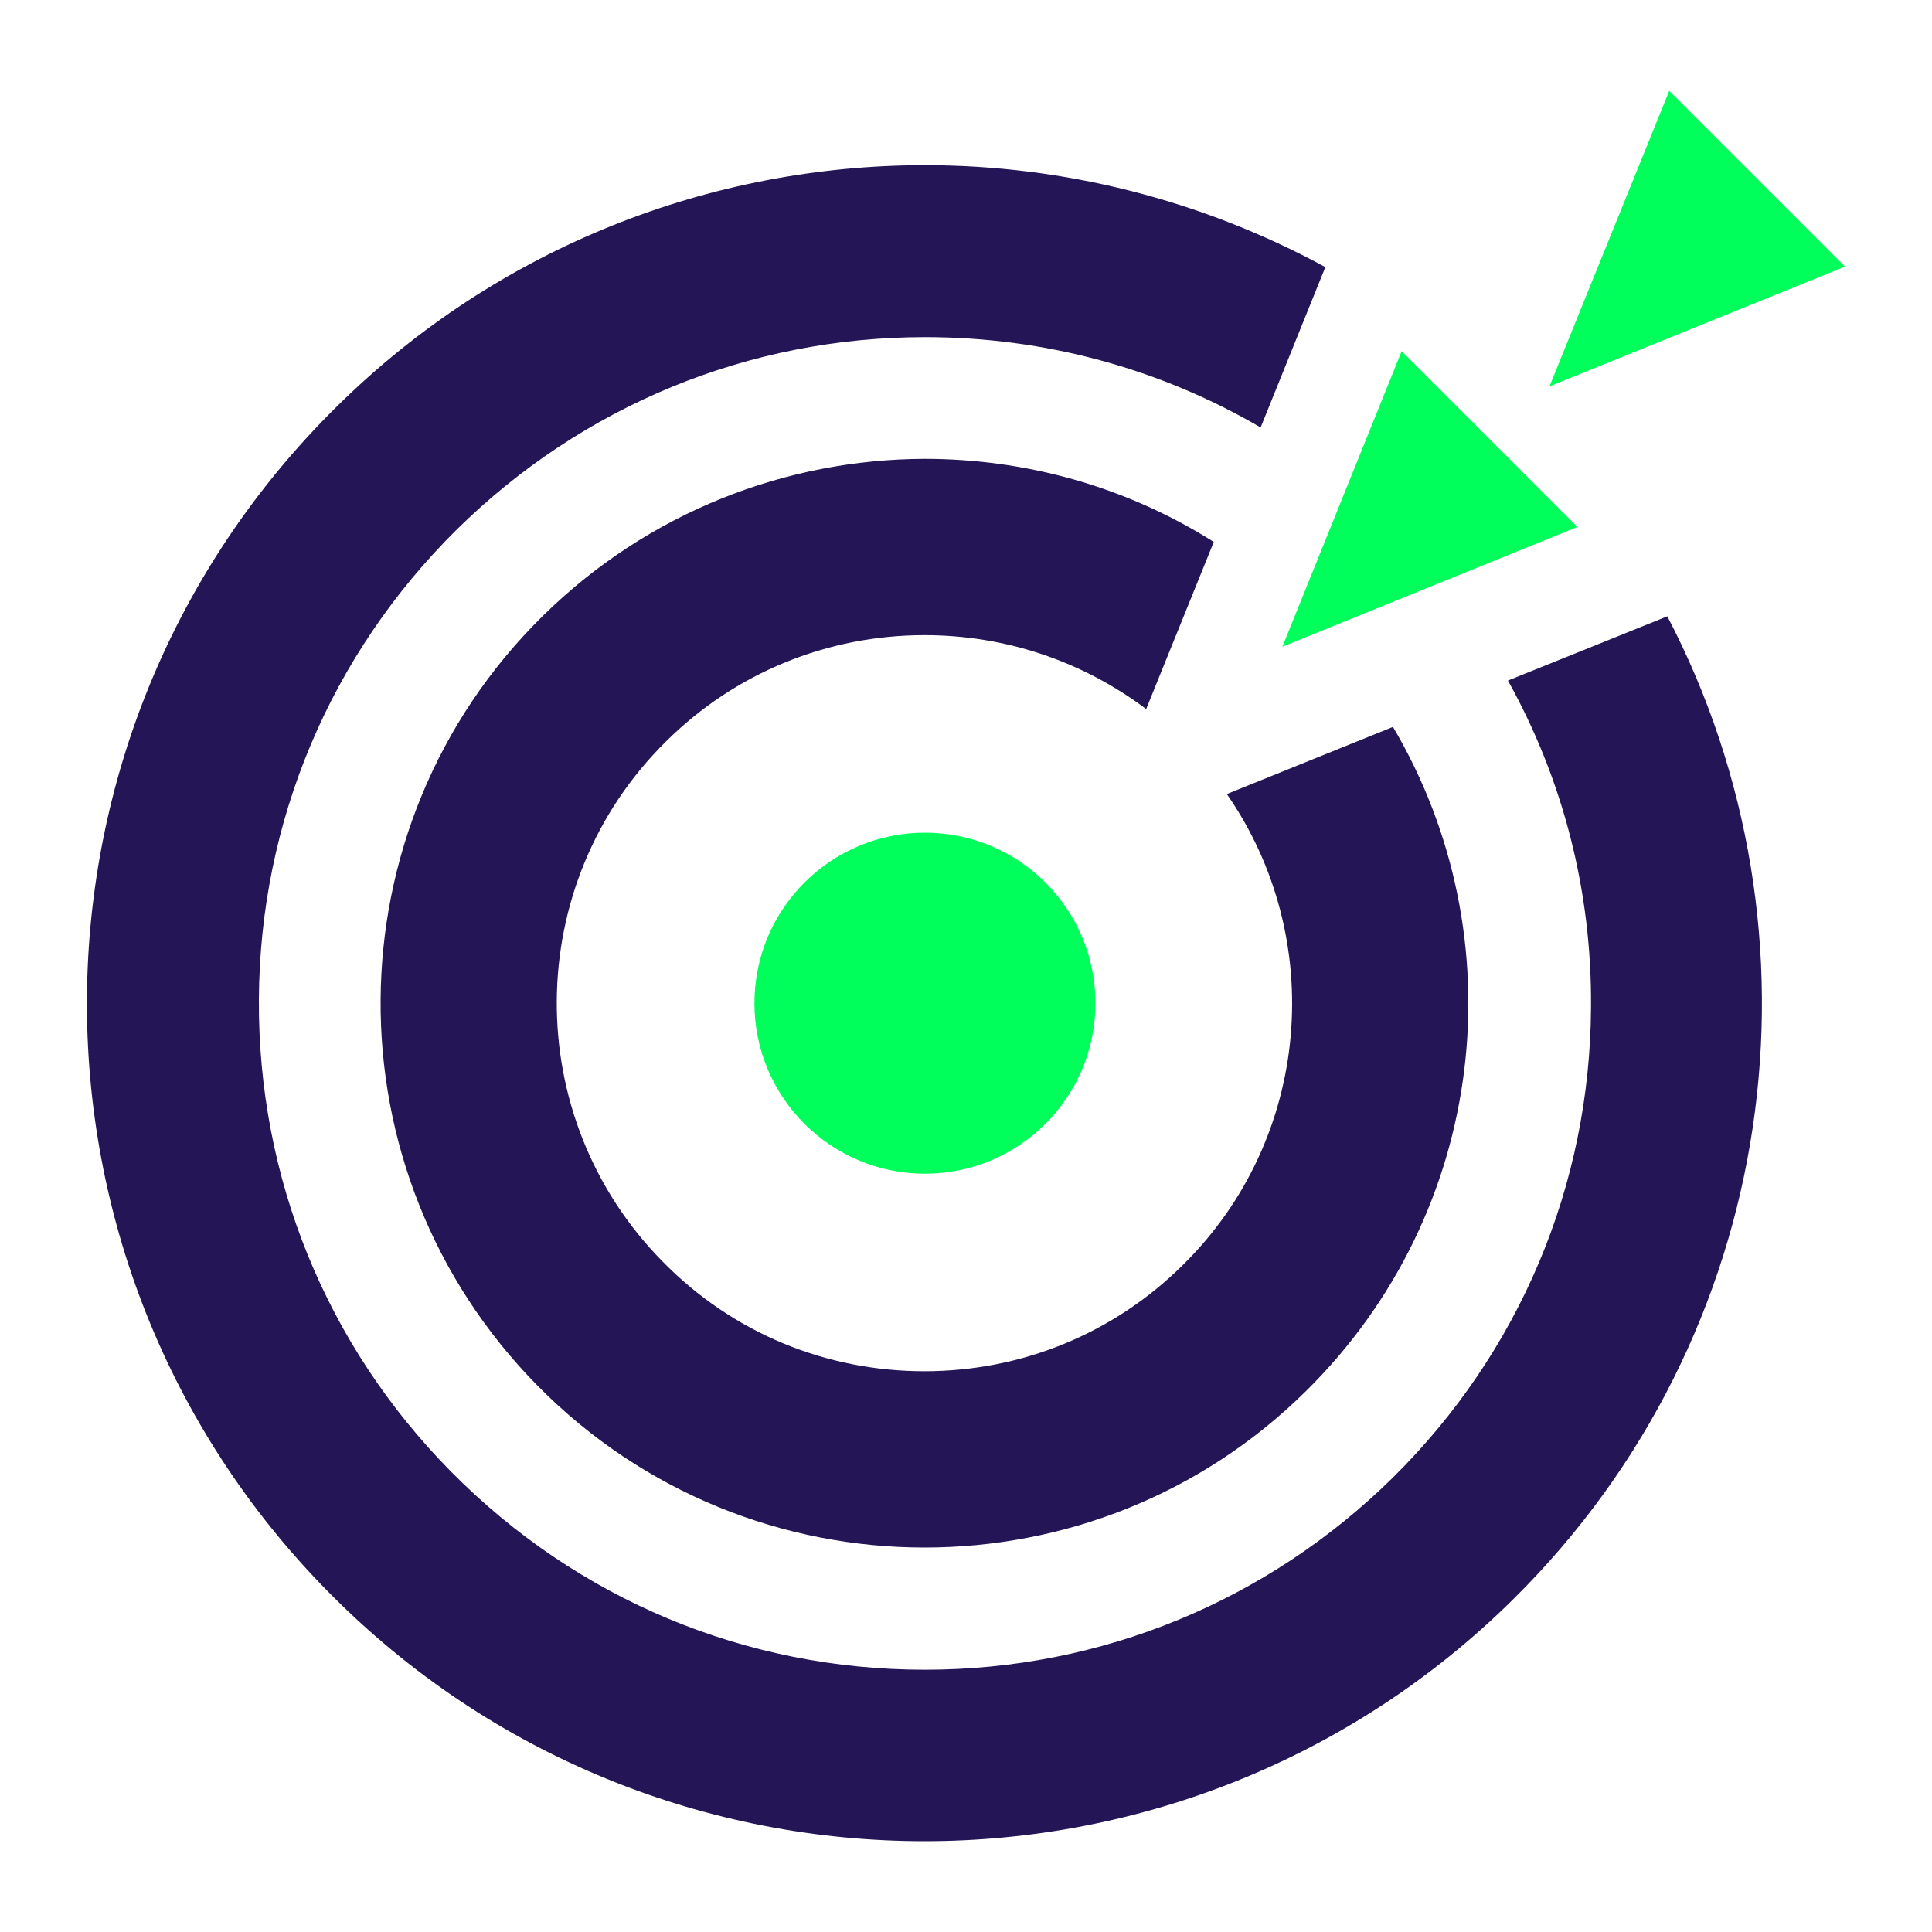
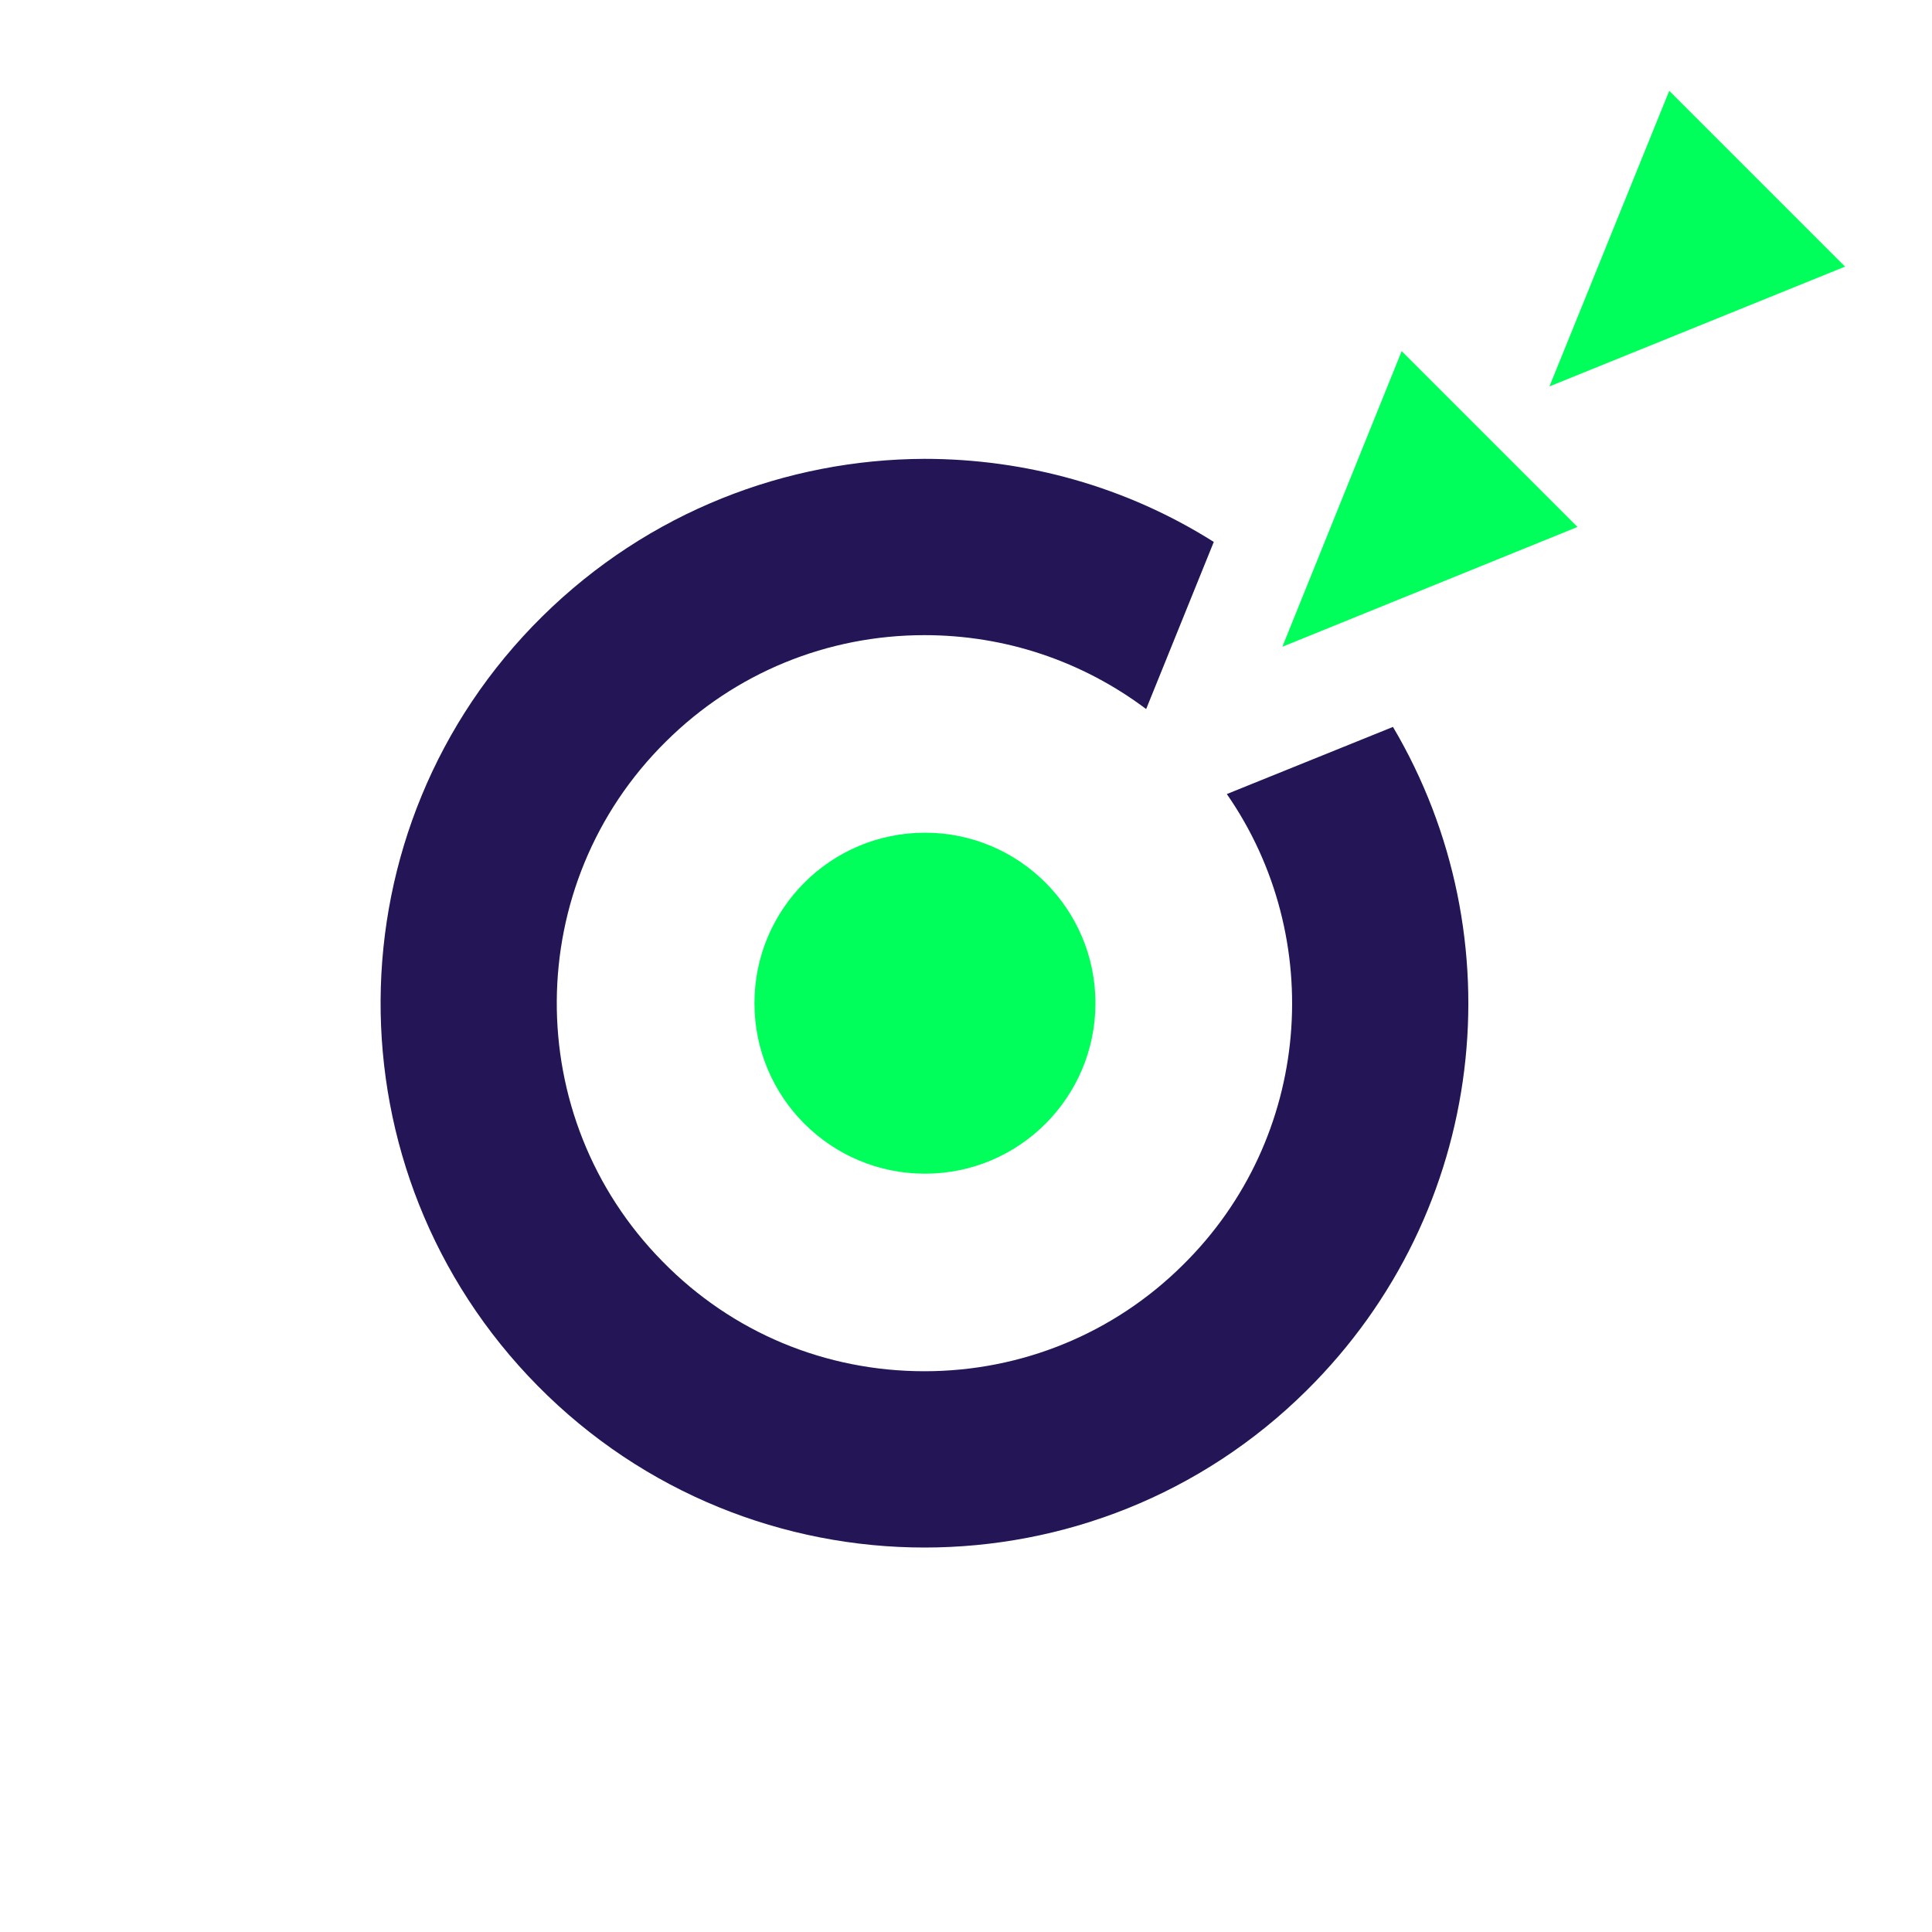
<svg xmlns="http://www.w3.org/2000/svg" version="1.1" id="Layer_1" x="0px" y="0px" viewBox="0 0 400 400" style="enable-background:new 0 0 400 400;" xml:space="preserve">
  <style type="text/css">
	.st0{fill:none;}
	.st1{fill:#231556;}
	.st2{fill:#00FF5A;}
</style>
  <path class="st0" d="M237.3,146.9c-13.1-10-29.1-15.3-45.9-15.3h0h0c-20.2,0-39.2,7.8-53.5,22c-29.9,29.5-30.2,77.8-0.7,107.7  c14.4,14.6,33.7,22.7,54.2,22.7c20.2,0,39.2-7.8,53.5-22c26.7-26.4,29.8-67.7,9.1-97.5L225.6,176L237.3,146.9z" />
-   <path class="st0" d="M270.6,287.9c-21.9,21.7-50.5,32.5-79.1,32.5c-29.1,0-58.1-11.2-80.1-33.5c-43.7-44.3-43.2-115.6,1-159.3  c21.9-21.7,50.5-32.5,79.1-32.5c20.8,0,41.6,5.7,59.9,17.2l9.6-23.8c-20.9-12.2-44.7-18.7-69.5-18.7h0h0  c-36.5,0-70.9,14.1-96.9,39.8c-26.2,25.9-40.8,60.4-41,97.3c-0.2,36.8,13.9,71.6,39.8,97.8c26.1,26.4,61,41,98.1,41  c36.5,0,70.9-14.1,96.9-39.8c26.2-25.9,40.8-60.4,41-97.3c0.2-24.1-5.8-47.2-17.2-67.7l-23.7,9.6  C314.1,193.9,308.1,250.8,270.6,287.9z" />
-   <path class="st1" d="M312.2,140.9c11.4,20.5,17.4,43.6,17.2,67.7c-0.2,36.8-14.8,71.4-41,97.3c-26,25.6-60.4,39.8-96.9,39.8  c-37.2,0-72-14.6-98.1-41c-25.9-26.2-40-60.9-39.8-97.8c0.2-36.8,14.8-71.4,41-97.3c26-25.6,60.4-39.8,96.9-39.8h0h0  c24.8,0,48.6,6.5,69.5,18.7l13.4-33.2c-25.8-14-54.3-21.1-82.9-21.1c-44,0-88.1,16.7-121.8,50C1.4,151.6,0.7,261.4,68,329.6  c33.9,34.4,78.7,51.6,123.4,51.6c44,0,88.1-16.7,121.8-50c55.5-54.8,66.3-137.9,32-203.6L312.2,140.9z" />
  <path class="st1" d="M112.3,127.6c-44.3,43.7-44.7,115-1,159.3c22,22.3,51.1,33.5,80.1,33.5c28.6,0,57.2-10.8,79.1-32.5  c37.5-37.1,43.6-93.9,17.9-137.4l-34.4,13.9c20.7,29.8,17.6,71.2-9.1,97.5c-14.3,14.2-33.4,22-53.5,22c-20.5,0-39.8-8-54.2-22.7  c-29.5-29.9-29.2-78.2,0.7-107.7c14.3-14.2,33.4-22,53.5-22h0h0c16.8,0,32.7,5.4,45.9,15.3l14-34.6c-18.2-11.5-39-17.2-59.9-17.2  C162.9,95.1,134.3,105.9,112.3,127.6z" />
  <polygon class="st2" points="265.5,133.9 290.2,72.7 326.6,109.1 " />
  <polygon class="st2" points="320.8,80 345.6,18.8 382,55.2 " />
  <circle class="st2" cx="191.5" cy="207.7" r="35.3" />
</svg>